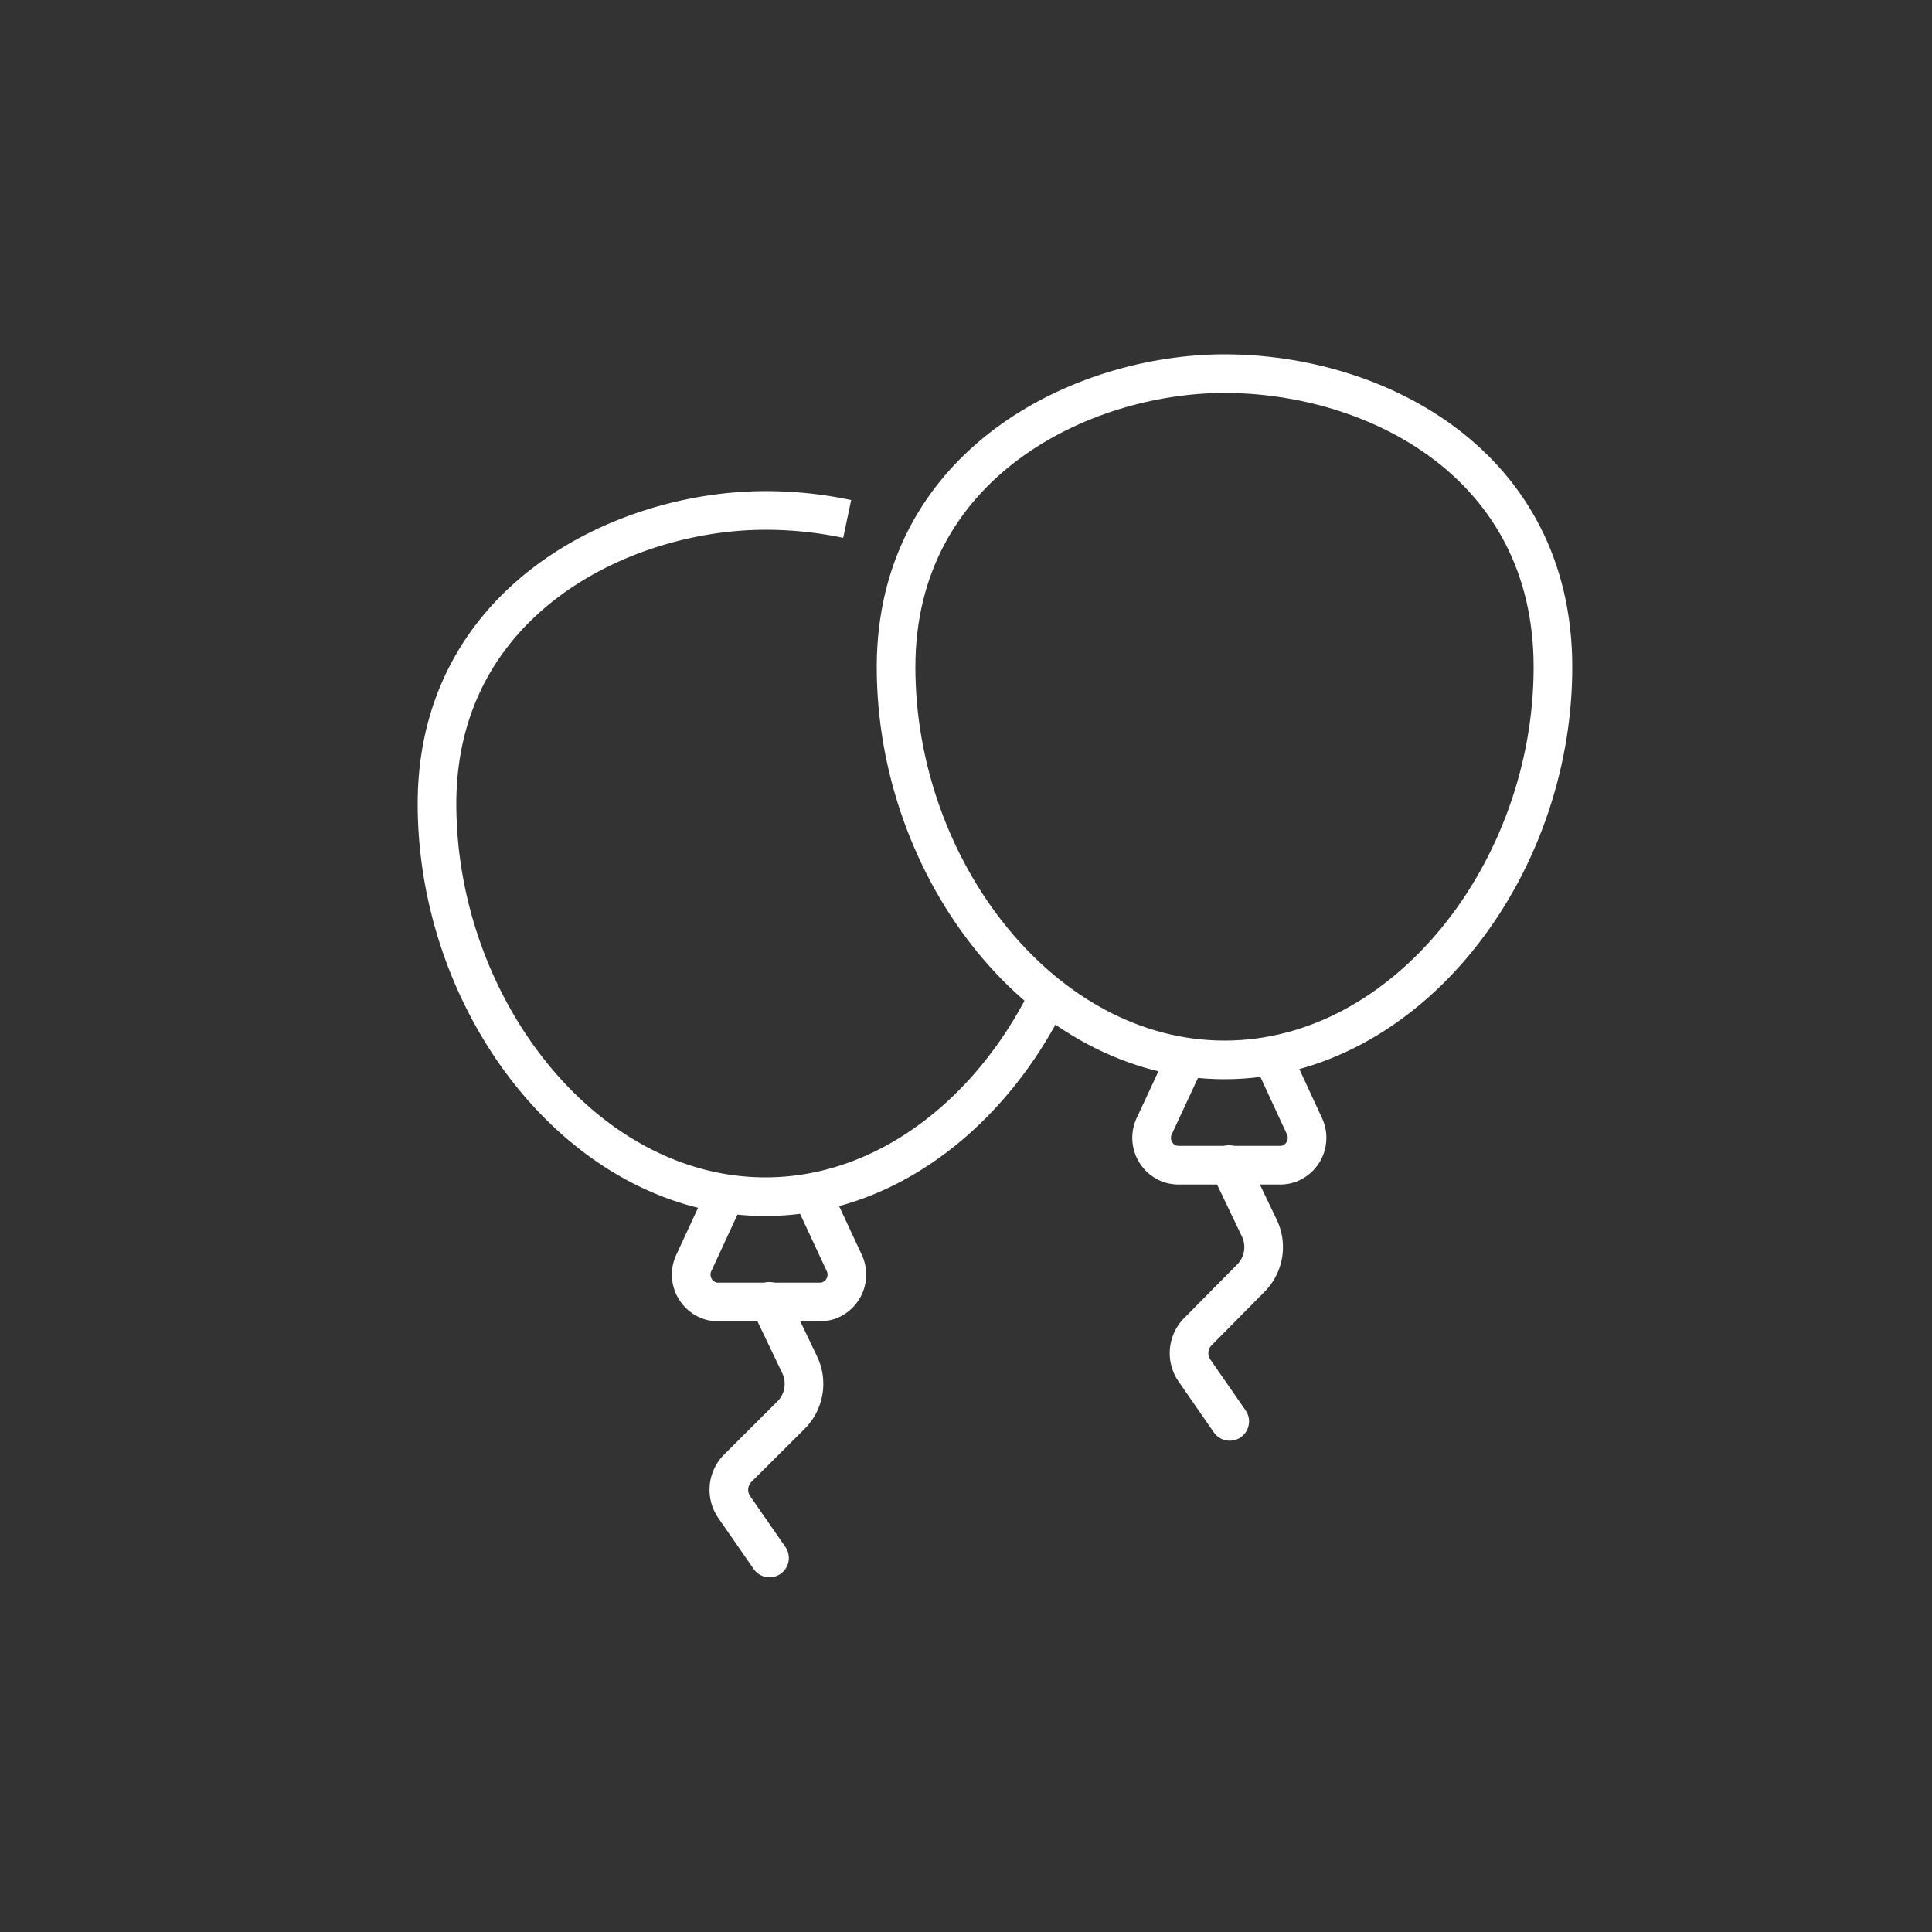
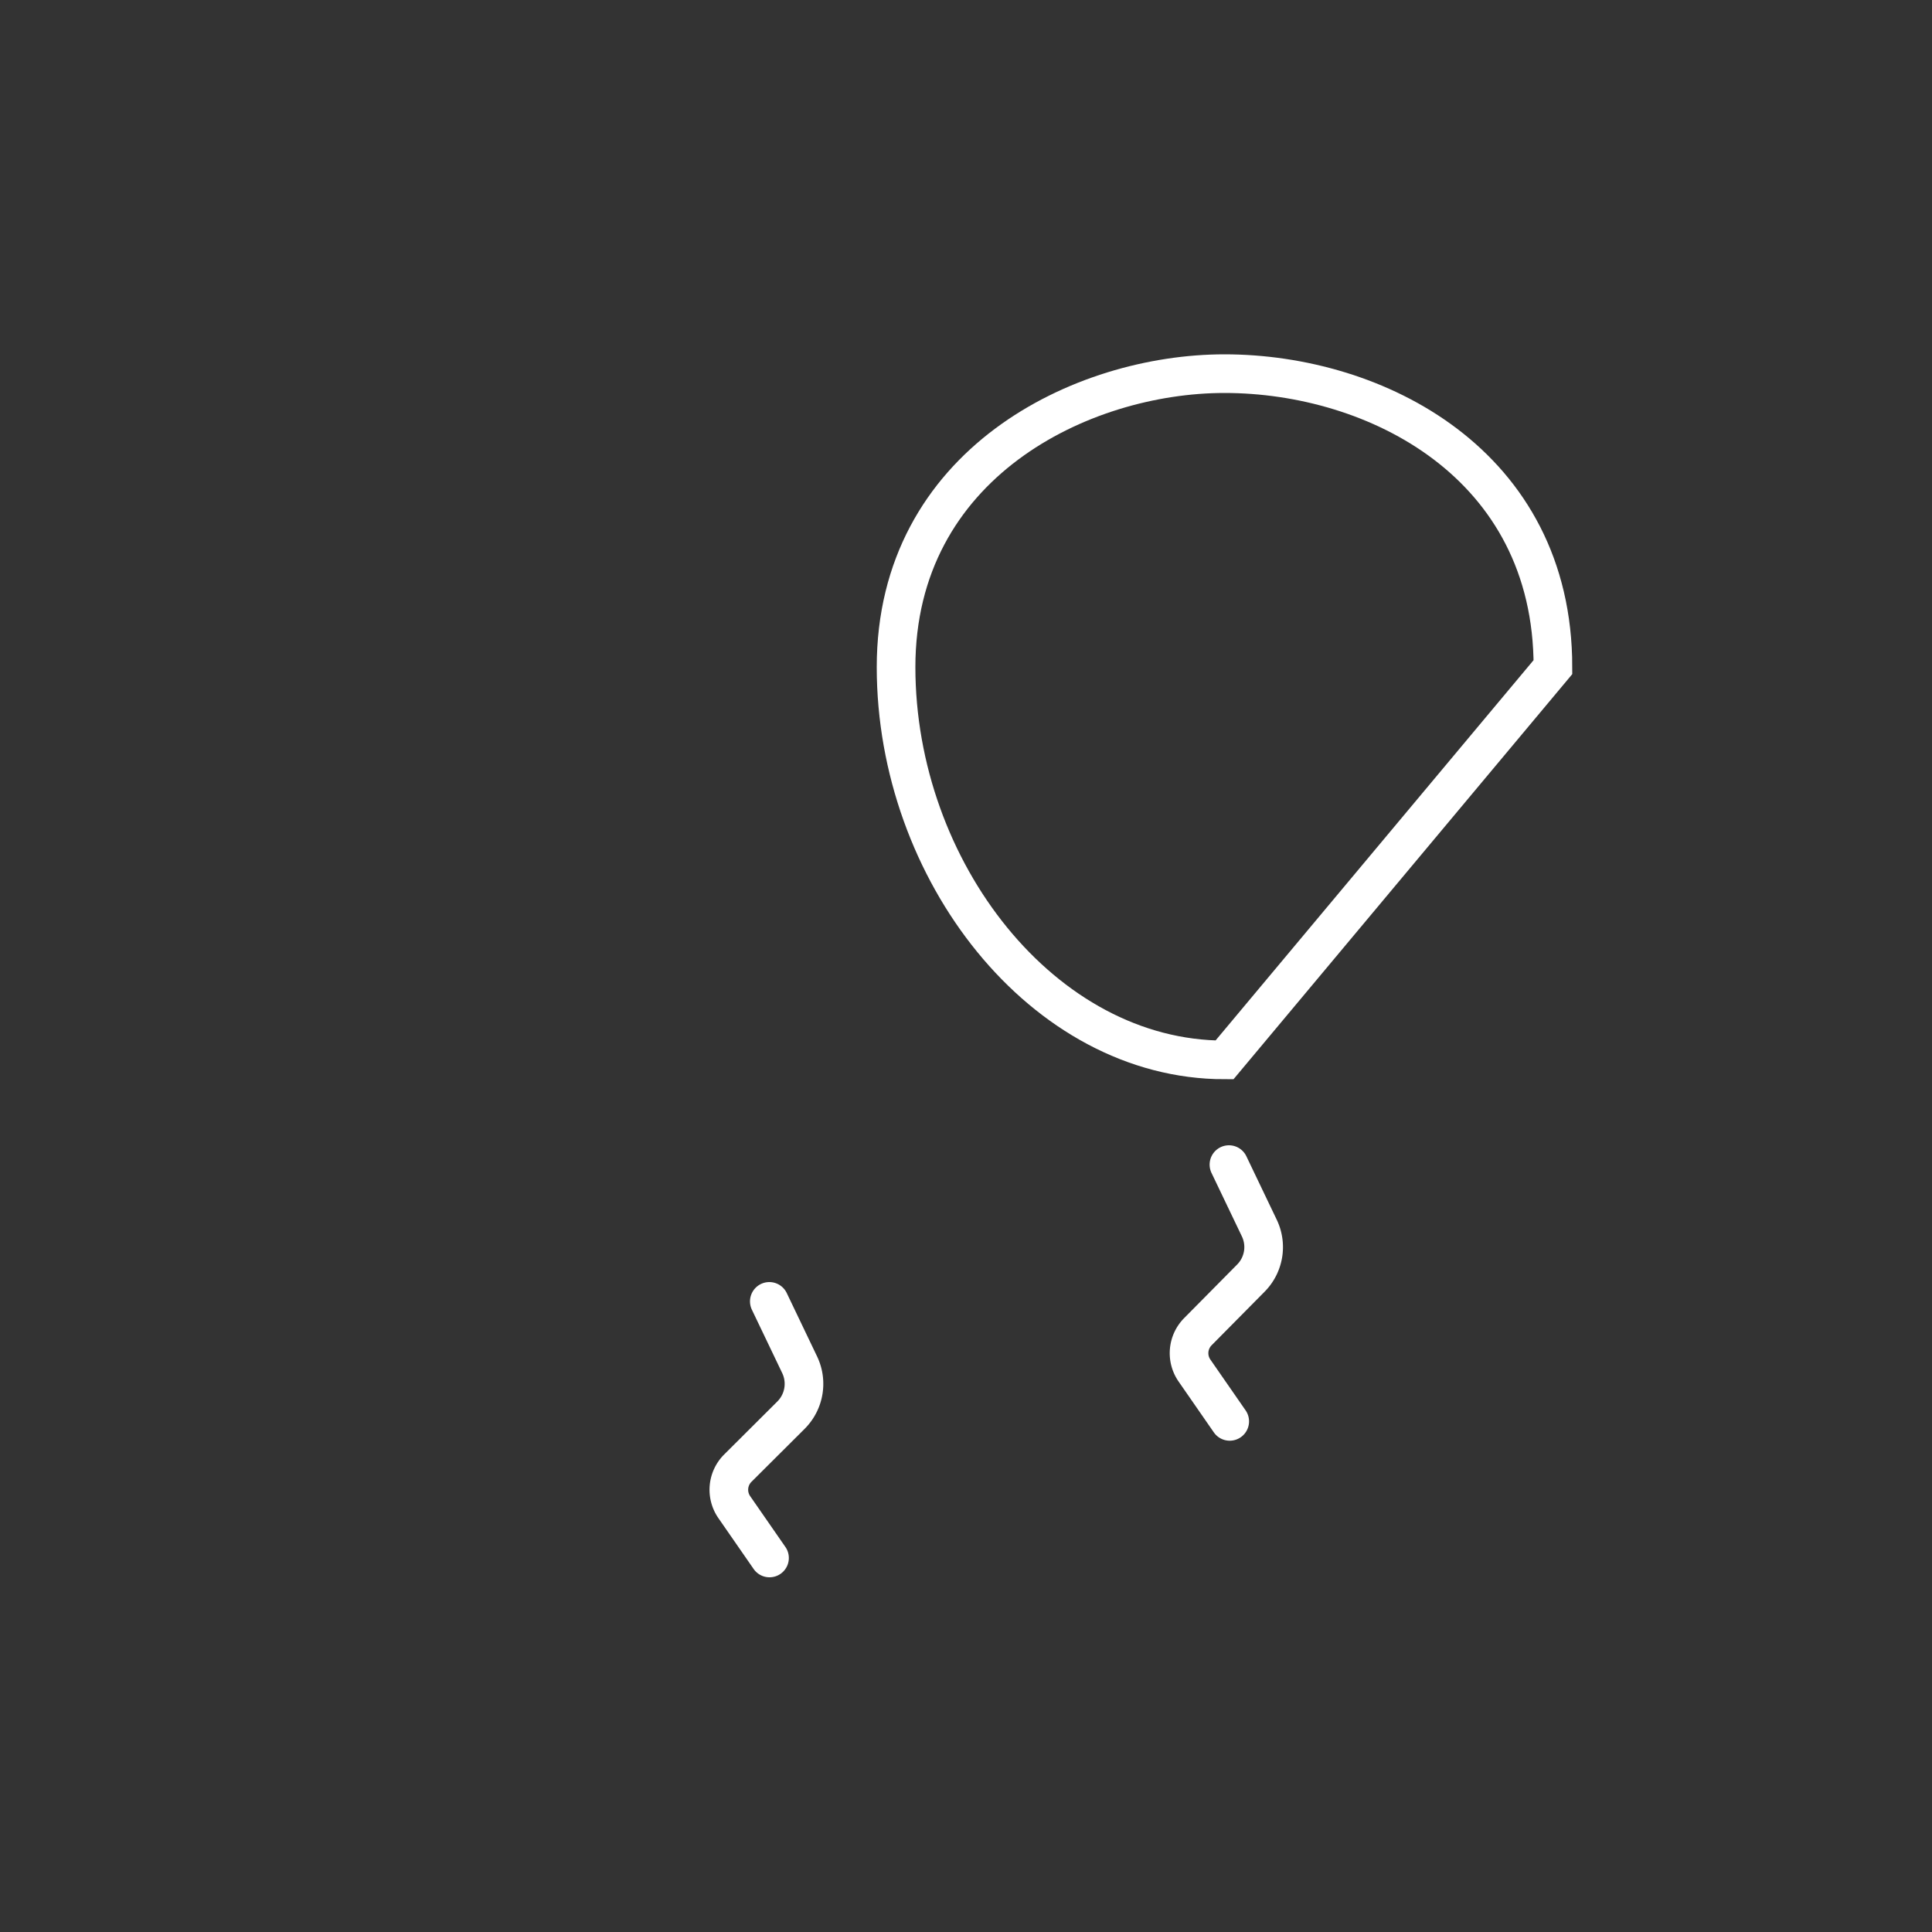
<svg xmlns="http://www.w3.org/2000/svg" viewBox="0 0 100 100">
  <rect x="0" y="0" width="100" height="100" fill="#333333" stroke="none" />
  <defs>
    <style>.cls-1,.cls-2{fill:none;stroke:#fff;stroke-miterlimit:10;stroke-width:2px;}.cls-2{stroke-linecap:round;}</style>
  </defs>
  <g id="vordergrund">
-     <path class="cls-1" d="M80.38,34.53c0-10.52-9.16-15.19-17-15.19-7.41,0-17,4.67-17,15.19s7.6,20.33,17,20.33S80.38,45.05,80.38,34.53Z" />
-     <path class="cls-1" d="M65.83,54.64l1.66,3.59a1.43,1.43,0,0,1-.76,2,1.4,1.4,0,0,1-.47.08H61a1.5,1.5,0,0,1-.47-.08,1.43,1.43,0,0,1-.76-2l1.67-3.59" />
+     <path class="cls-1" d="M80.38,34.53c0-10.52-9.16-15.19-17-15.19-7.41,0-17,4.67-17,15.19s7.6,20.33,17,20.33Z" />
    <path class="cls-2" d="M63.61,60.28l1.57,3.28a2.28,2.28,0,0,1-.44,2.6L62,68.93a1.58,1.58,0,0,0-.18,2l1.83,2.64" />
-     <path class="cls-1" d="M43.85,26.86a20.4,20.4,0,0,0-4.23-.44c-7.41,0-17,4.67-17,15.19s7.6,20.33,17,20.33c6.26,0,11.74-4.39,14.68-10.44" />
-     <path class="cls-1" d="M42,61.72l1.67,3.59a1.43,1.43,0,0,1-.76,2,1.5,1.5,0,0,1-.47.08H37.17a1.4,1.4,0,0,1-.47-.08,1.43,1.43,0,0,1-.76-2l1.66-3.59" />
    <path class="cls-2" d="M39.82,67.36l1.57,3.28a2.29,2.29,0,0,1-.44,2.6L38.18,76A1.58,1.58,0,0,0,38,78l1.83,2.64" />
  </g>
</svg>